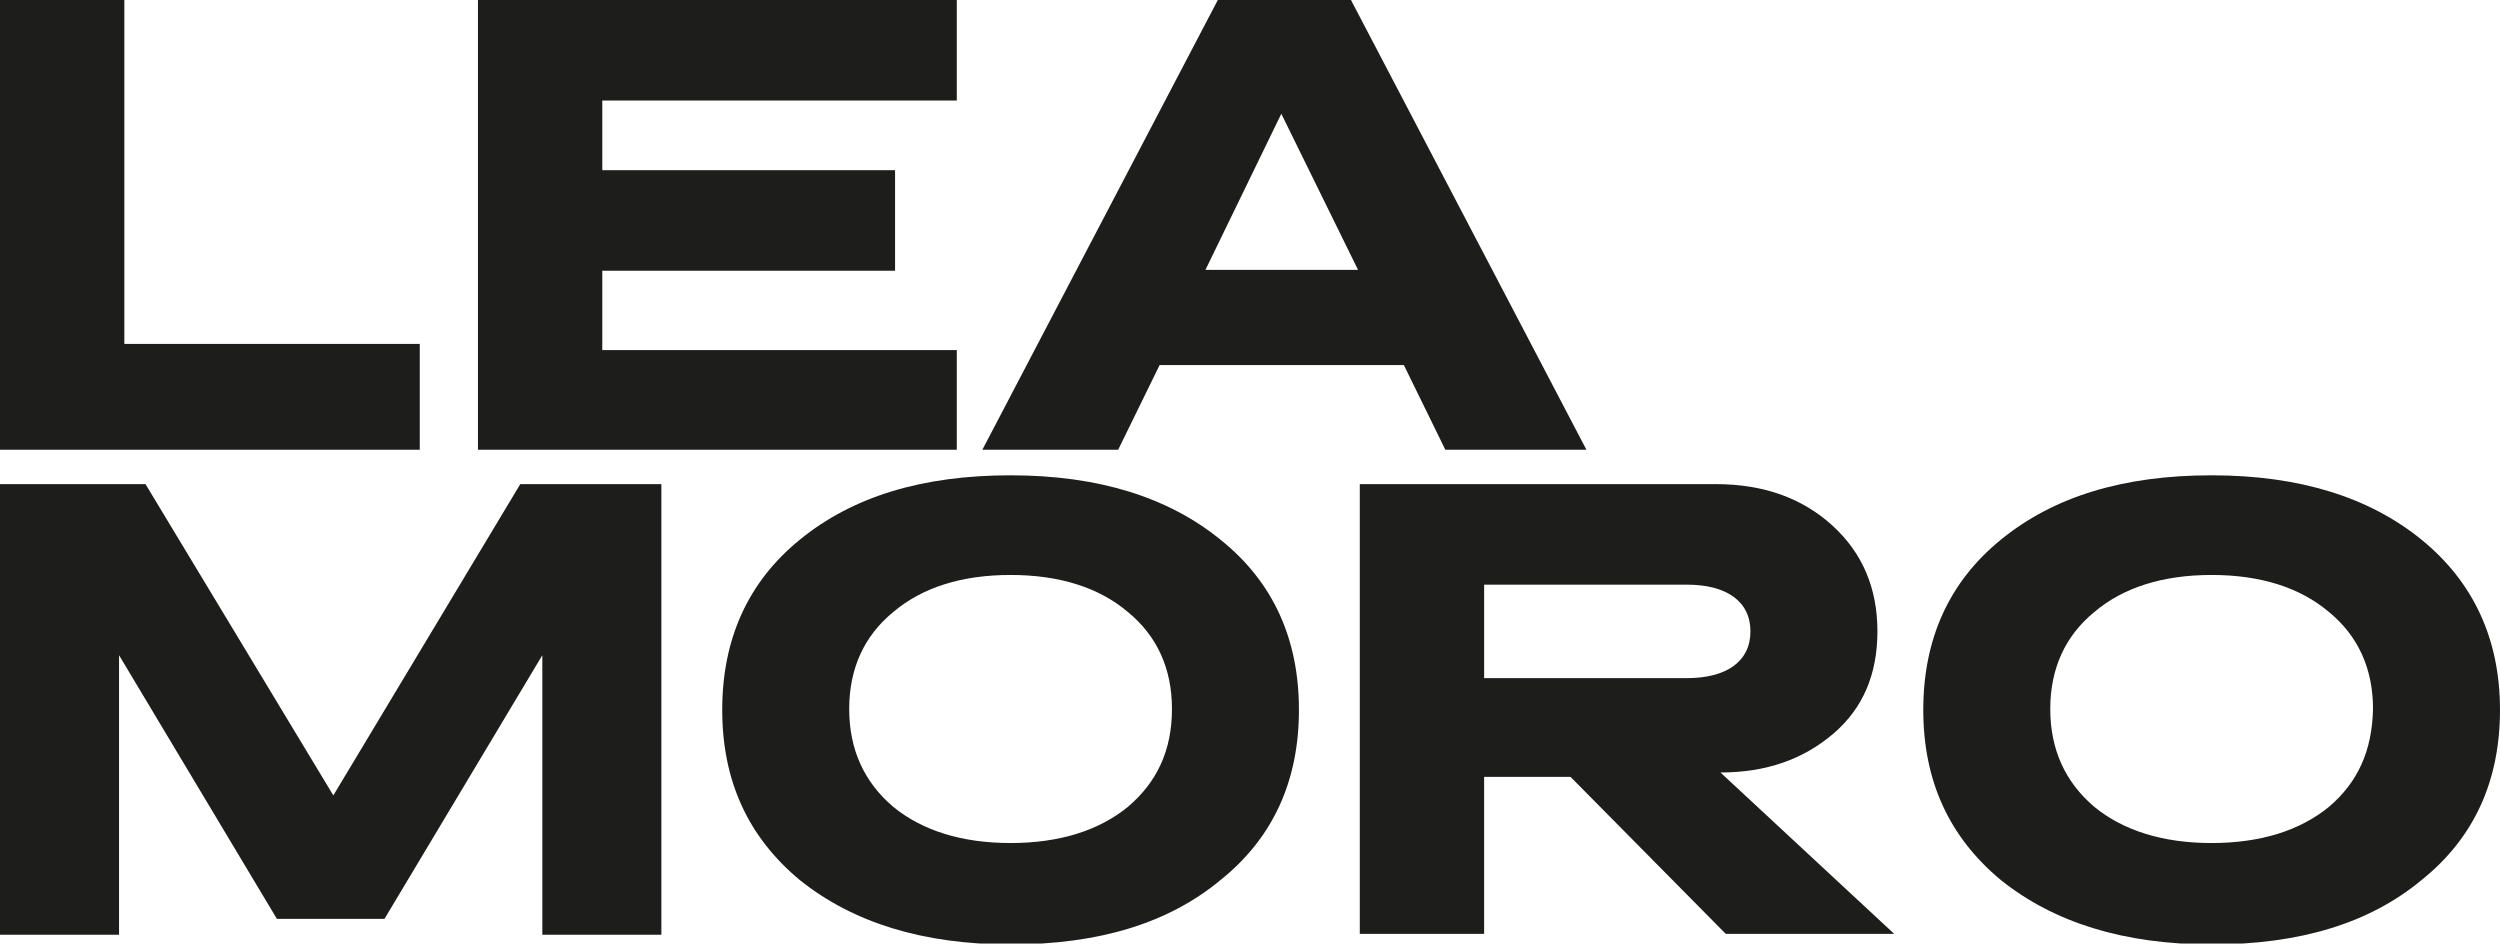
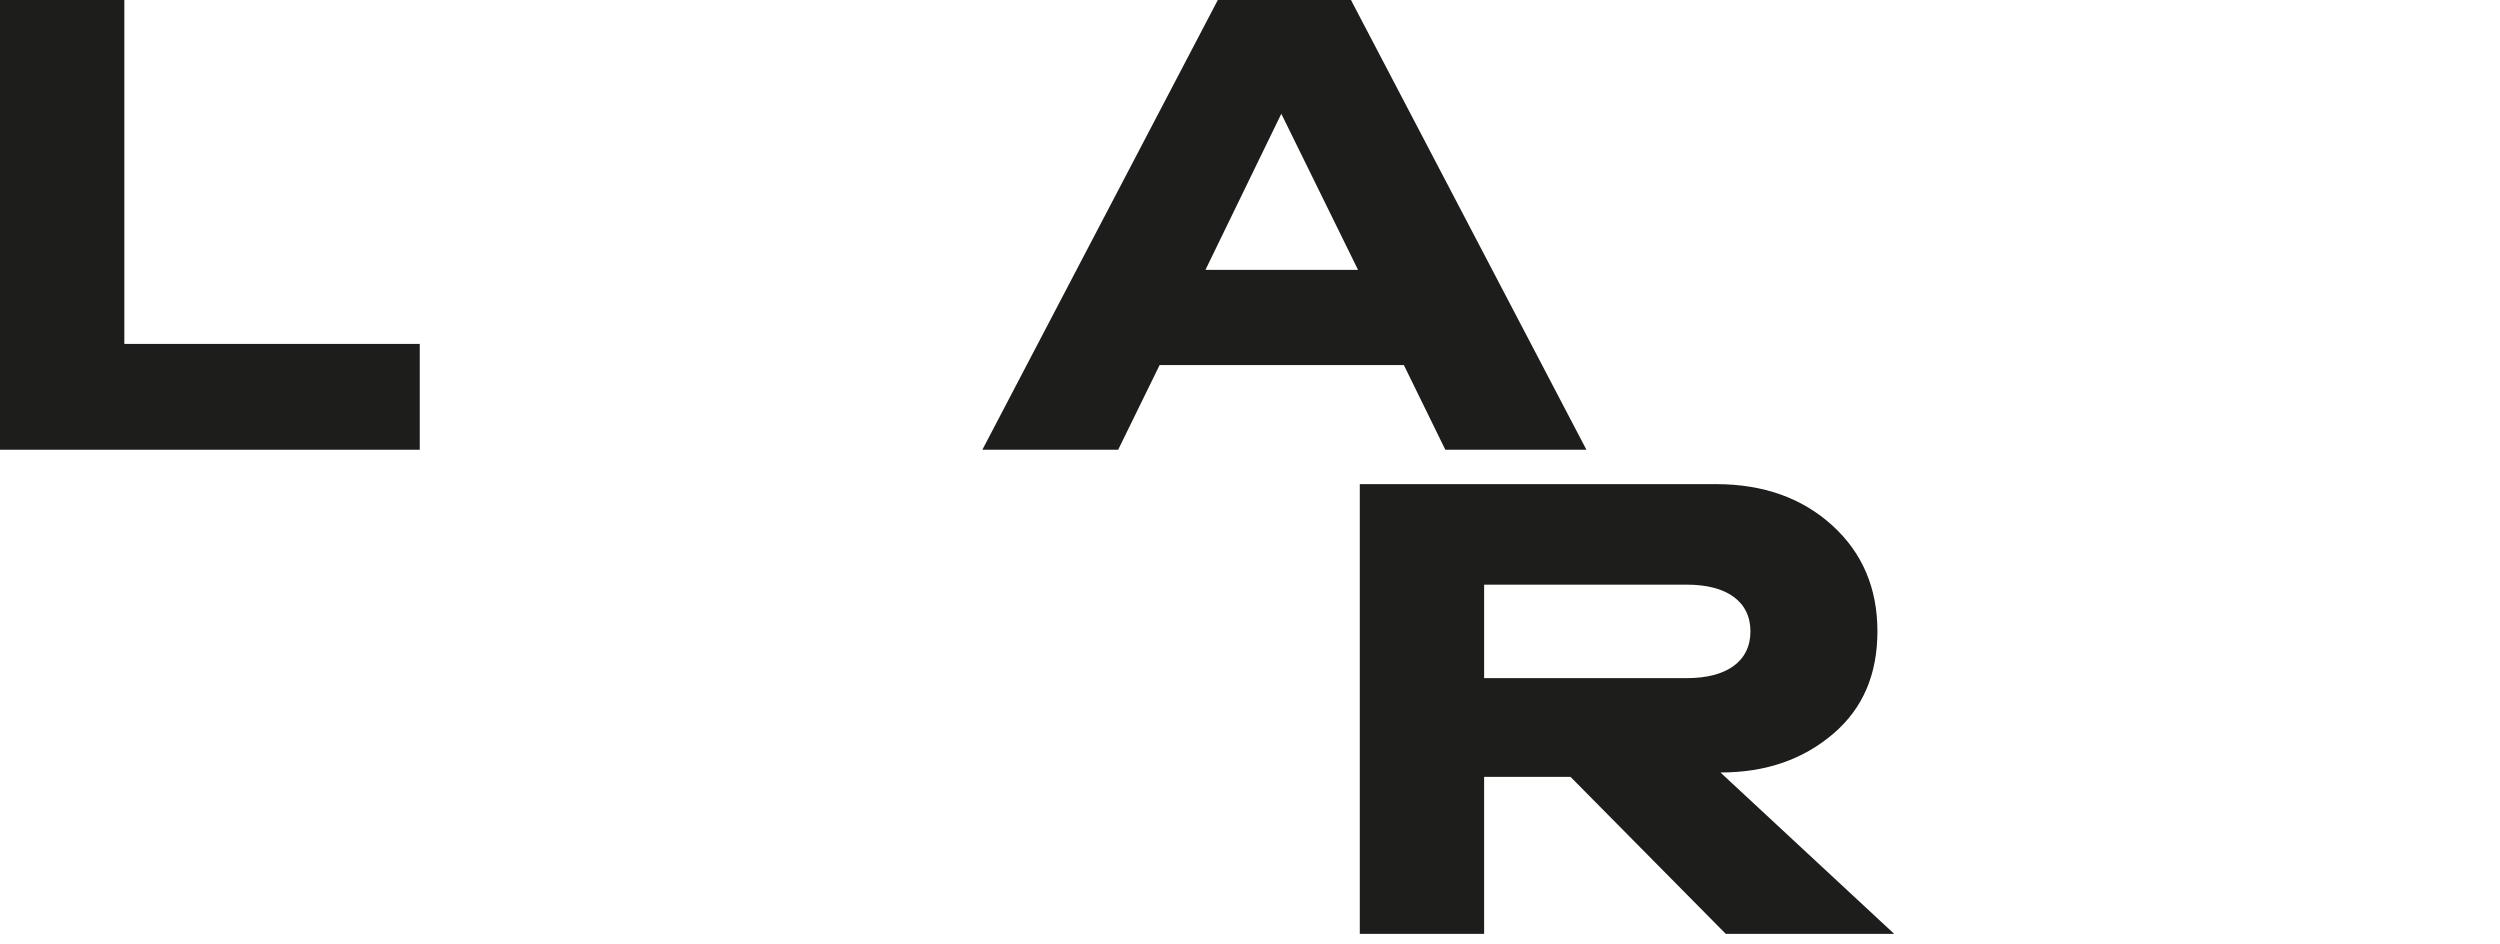
<svg xmlns="http://www.w3.org/2000/svg" version="1.1" id="Layer_1" x="0px" y="0px" viewBox="0 0 283.5 107" style="enable-background:new 0 0 283.5 107;" xml:space="preserve">
  <style type="text/css">
	.st0{fill:#1D1D1B;}
</style>
  <g>
    <g>
-       <polygon class="st0" points="37.8,90.2 16.5,54.9 0,54.9 0,106 13.5,106 13.5,74.3 31.4,104.2 43.6,104.2 61.5,74.3 61.5,106     75,106 75,54.9 59,54.9   " />
-       <path class="st0" d="M138.4,61.2c-5.9-4.8-13.8-7.3-23.8-7.3s-17.9,2.4-23.9,7.3c-5.9,4.8-8.8,11.3-8.8,19.3    c0,8,2.9,14.4,8.8,19.3c6,4.8,13.9,7.3,23.9,7.3s17.9-2.4,23.8-7.3c6-4.8,8.9-11.3,8.9-19.3C147.3,72.5,144.4,66,138.4,61.2z     M127.9,91.5c-3.3,2.7-7.8,4.1-13.3,4.1c-5.5,0-10-1.4-13.3-4.1c-3.3-2.8-5-6.5-5-11.1c0-4.6,1.7-8.3,5-11    c3.3-2.8,7.8-4.2,13.3-4.2c5.5,0,10,1.4,13.3,4.2c3.3,2.7,5,6.4,5,11C132.9,85.1,131.2,88.7,127.9,91.5z" />
-       <path class="st0" d="M274.6,61.2c-5.9-4.8-13.8-7.3-23.8-7.3c-10,0-17.9,2.4-23.9,7.3c-5.9,4.8-8.8,11.3-8.8,19.3    c0,8,2.9,14.4,8.8,19.3c6,4.8,13.9,7.3,23.9,7.3c10,0,17.9-2.4,23.8-7.3c6-4.8,8.9-11.3,8.9-19.3C283.5,72.5,280.5,66,274.6,61.2z     M264.1,91.5c-3.3,2.7-7.8,4.1-13.3,4.1c-5.5,0-10-1.4-13.3-4.1c-3.3-2.8-5-6.5-5-11.1c0-4.6,1.7-8.3,5-11    c3.3-2.8,7.8-4.2,13.3-4.2c5.5,0,10,1.4,13.3,4.2c3.3,2.7,5,6.4,5,11C269,85.1,267.4,88.7,264.1,91.5z" />
      <path class="st0" d="M207.9,83.2c3.4-2.9,5-6.8,5-11.6c0-4.9-1.7-8.9-5.1-12c-3.4-3.1-7.8-4.7-13.2-4.7h-40.4v51h14.1V88.1h9.8    l17.6,17.8h19.1l-19.7-18.3C200.3,87.6,204.5,86.1,207.9,83.2z M168.3,76.9V66.3h23c4.5,0,7.2,1.9,7.2,5.3c0,3.4-2.7,5.3-7.2,5.3    H168.3z" />
    </g>
    <g>
      <polygon class="st0" points="14.1,0 0,0 0,51 47.6,51 47.6,39 14.1,39   " />
-       <polygon class="st0" points="54.2,51 108.5,51 108.5,39.7 68.3,39.7 68.3,30.7 101.5,30.7 101.5,19.3 68.3,19.3 68.3,11.4     108.5,11.4 108.5,0 54.2,0   " />
      <path class="st0" d="M153.2,0h-15.1l-26.7,51h15.4l4.7-9.6h27.7l4.7,9.6h16L153.2,0z M136.7,30.6l8.6-17.7l8.7,17.7H136.7z" />
    </g>
  </g>
</svg>